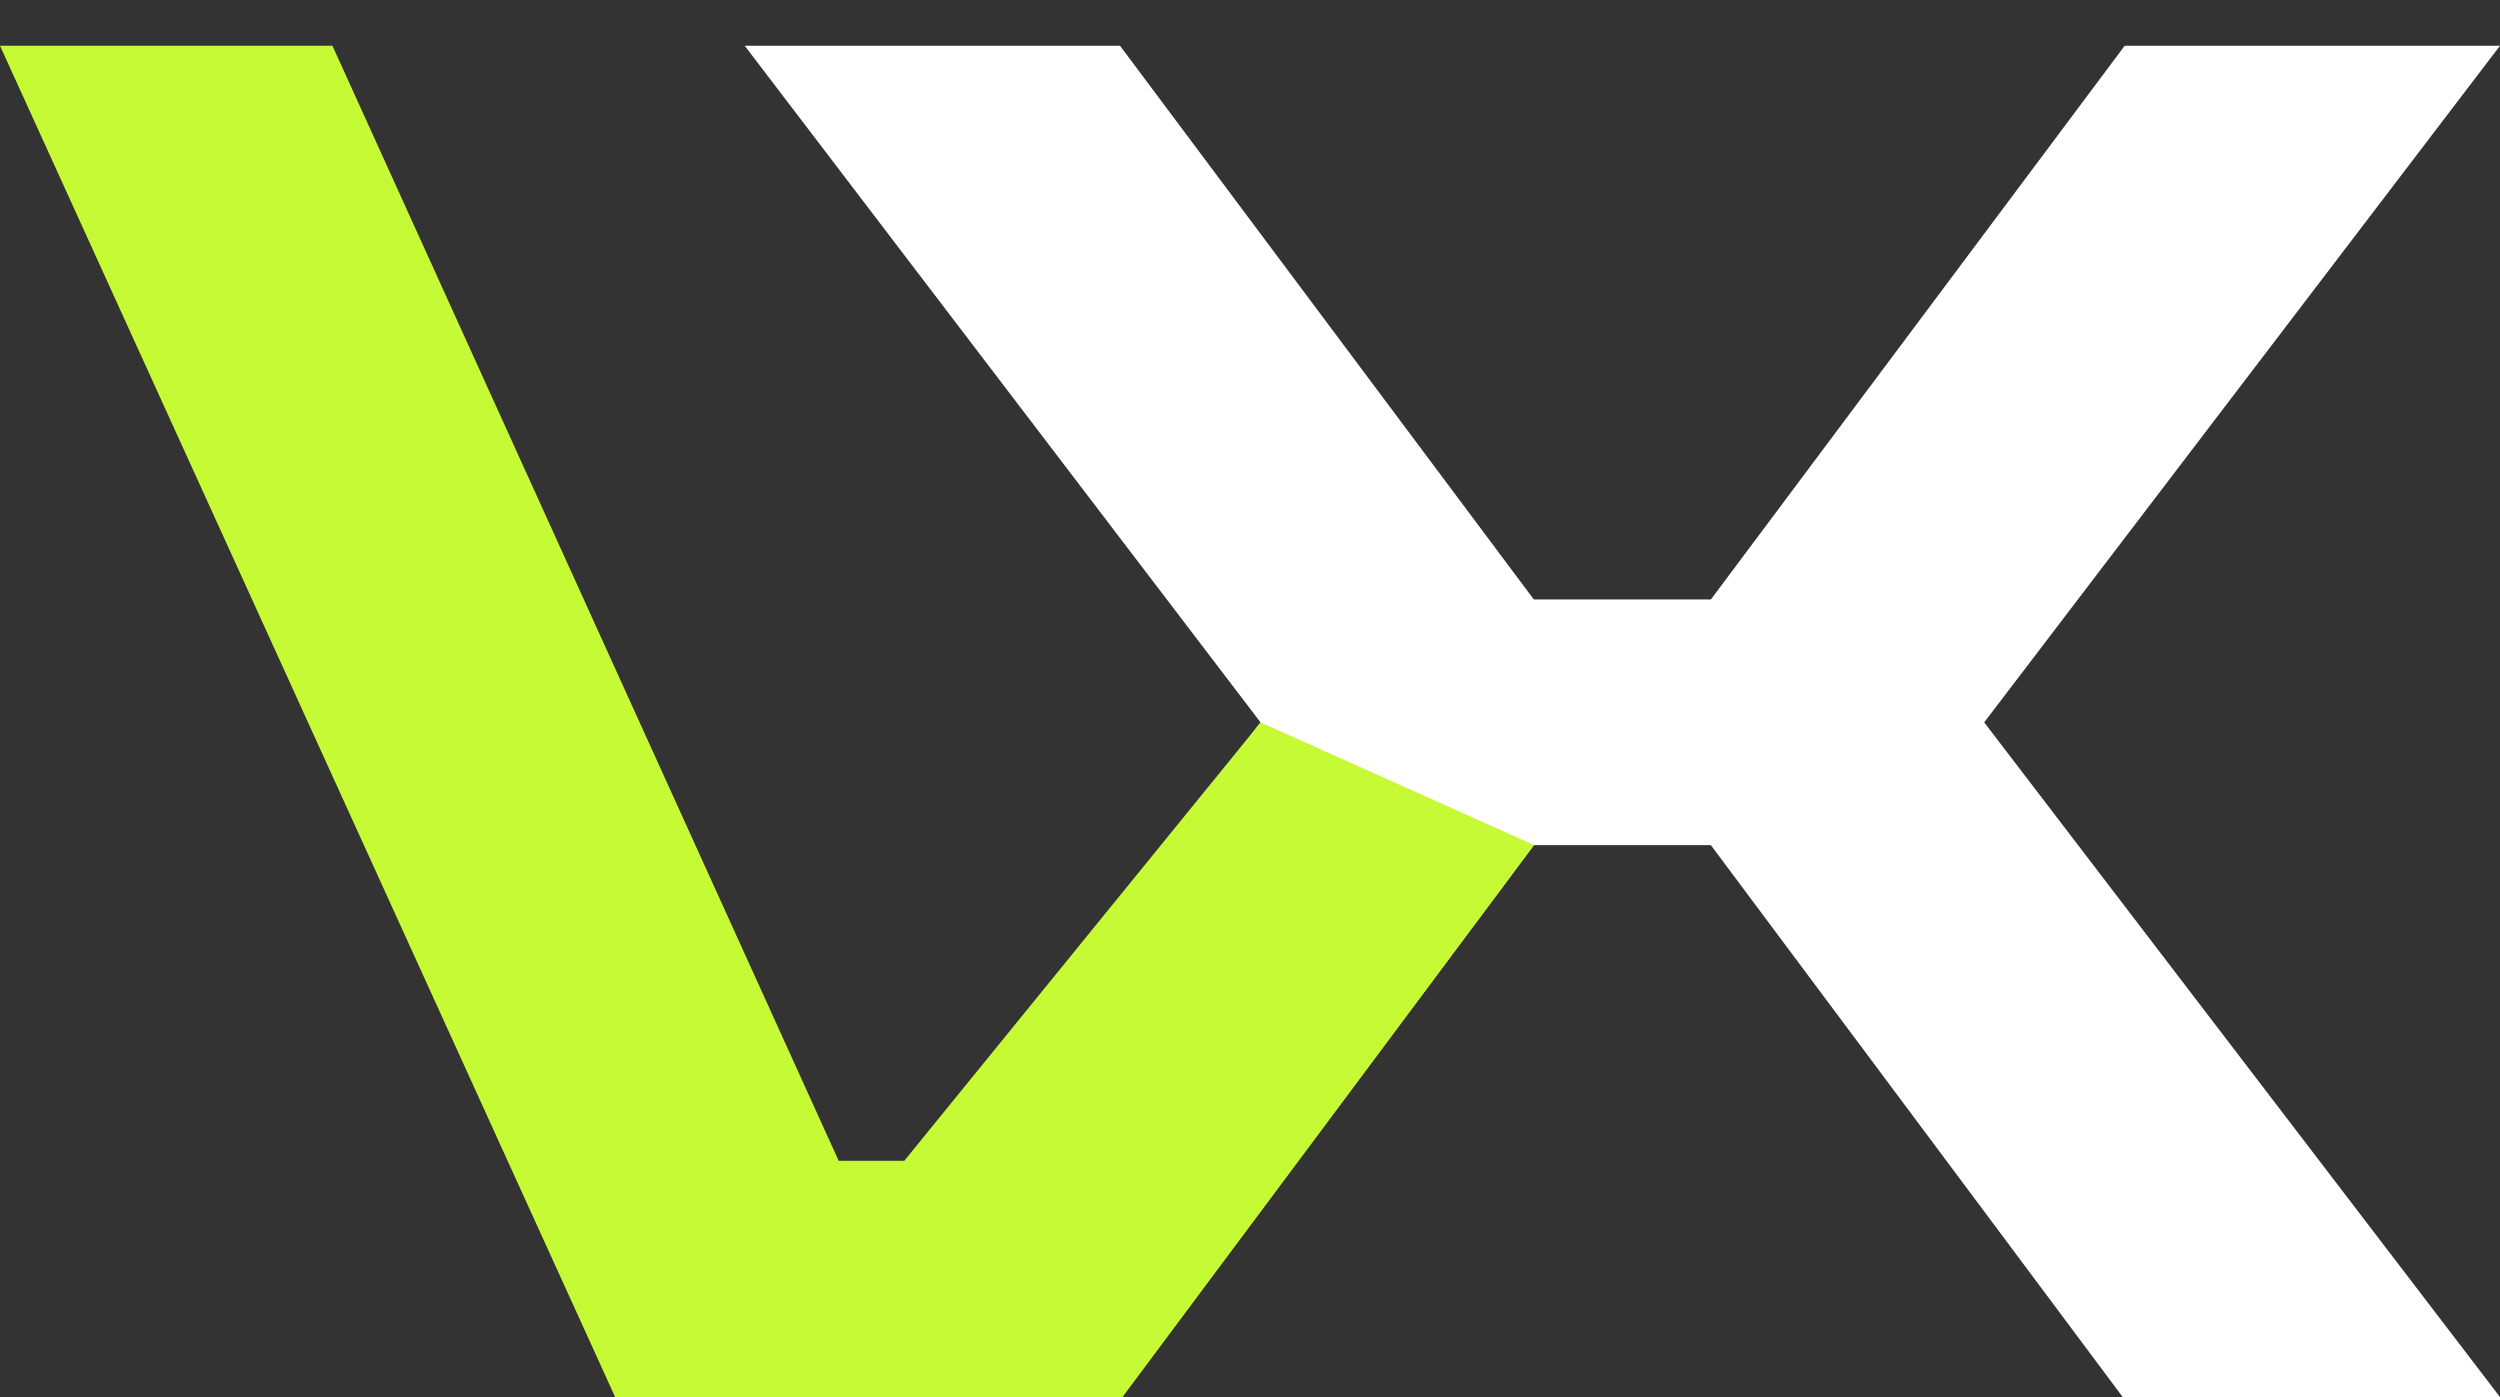
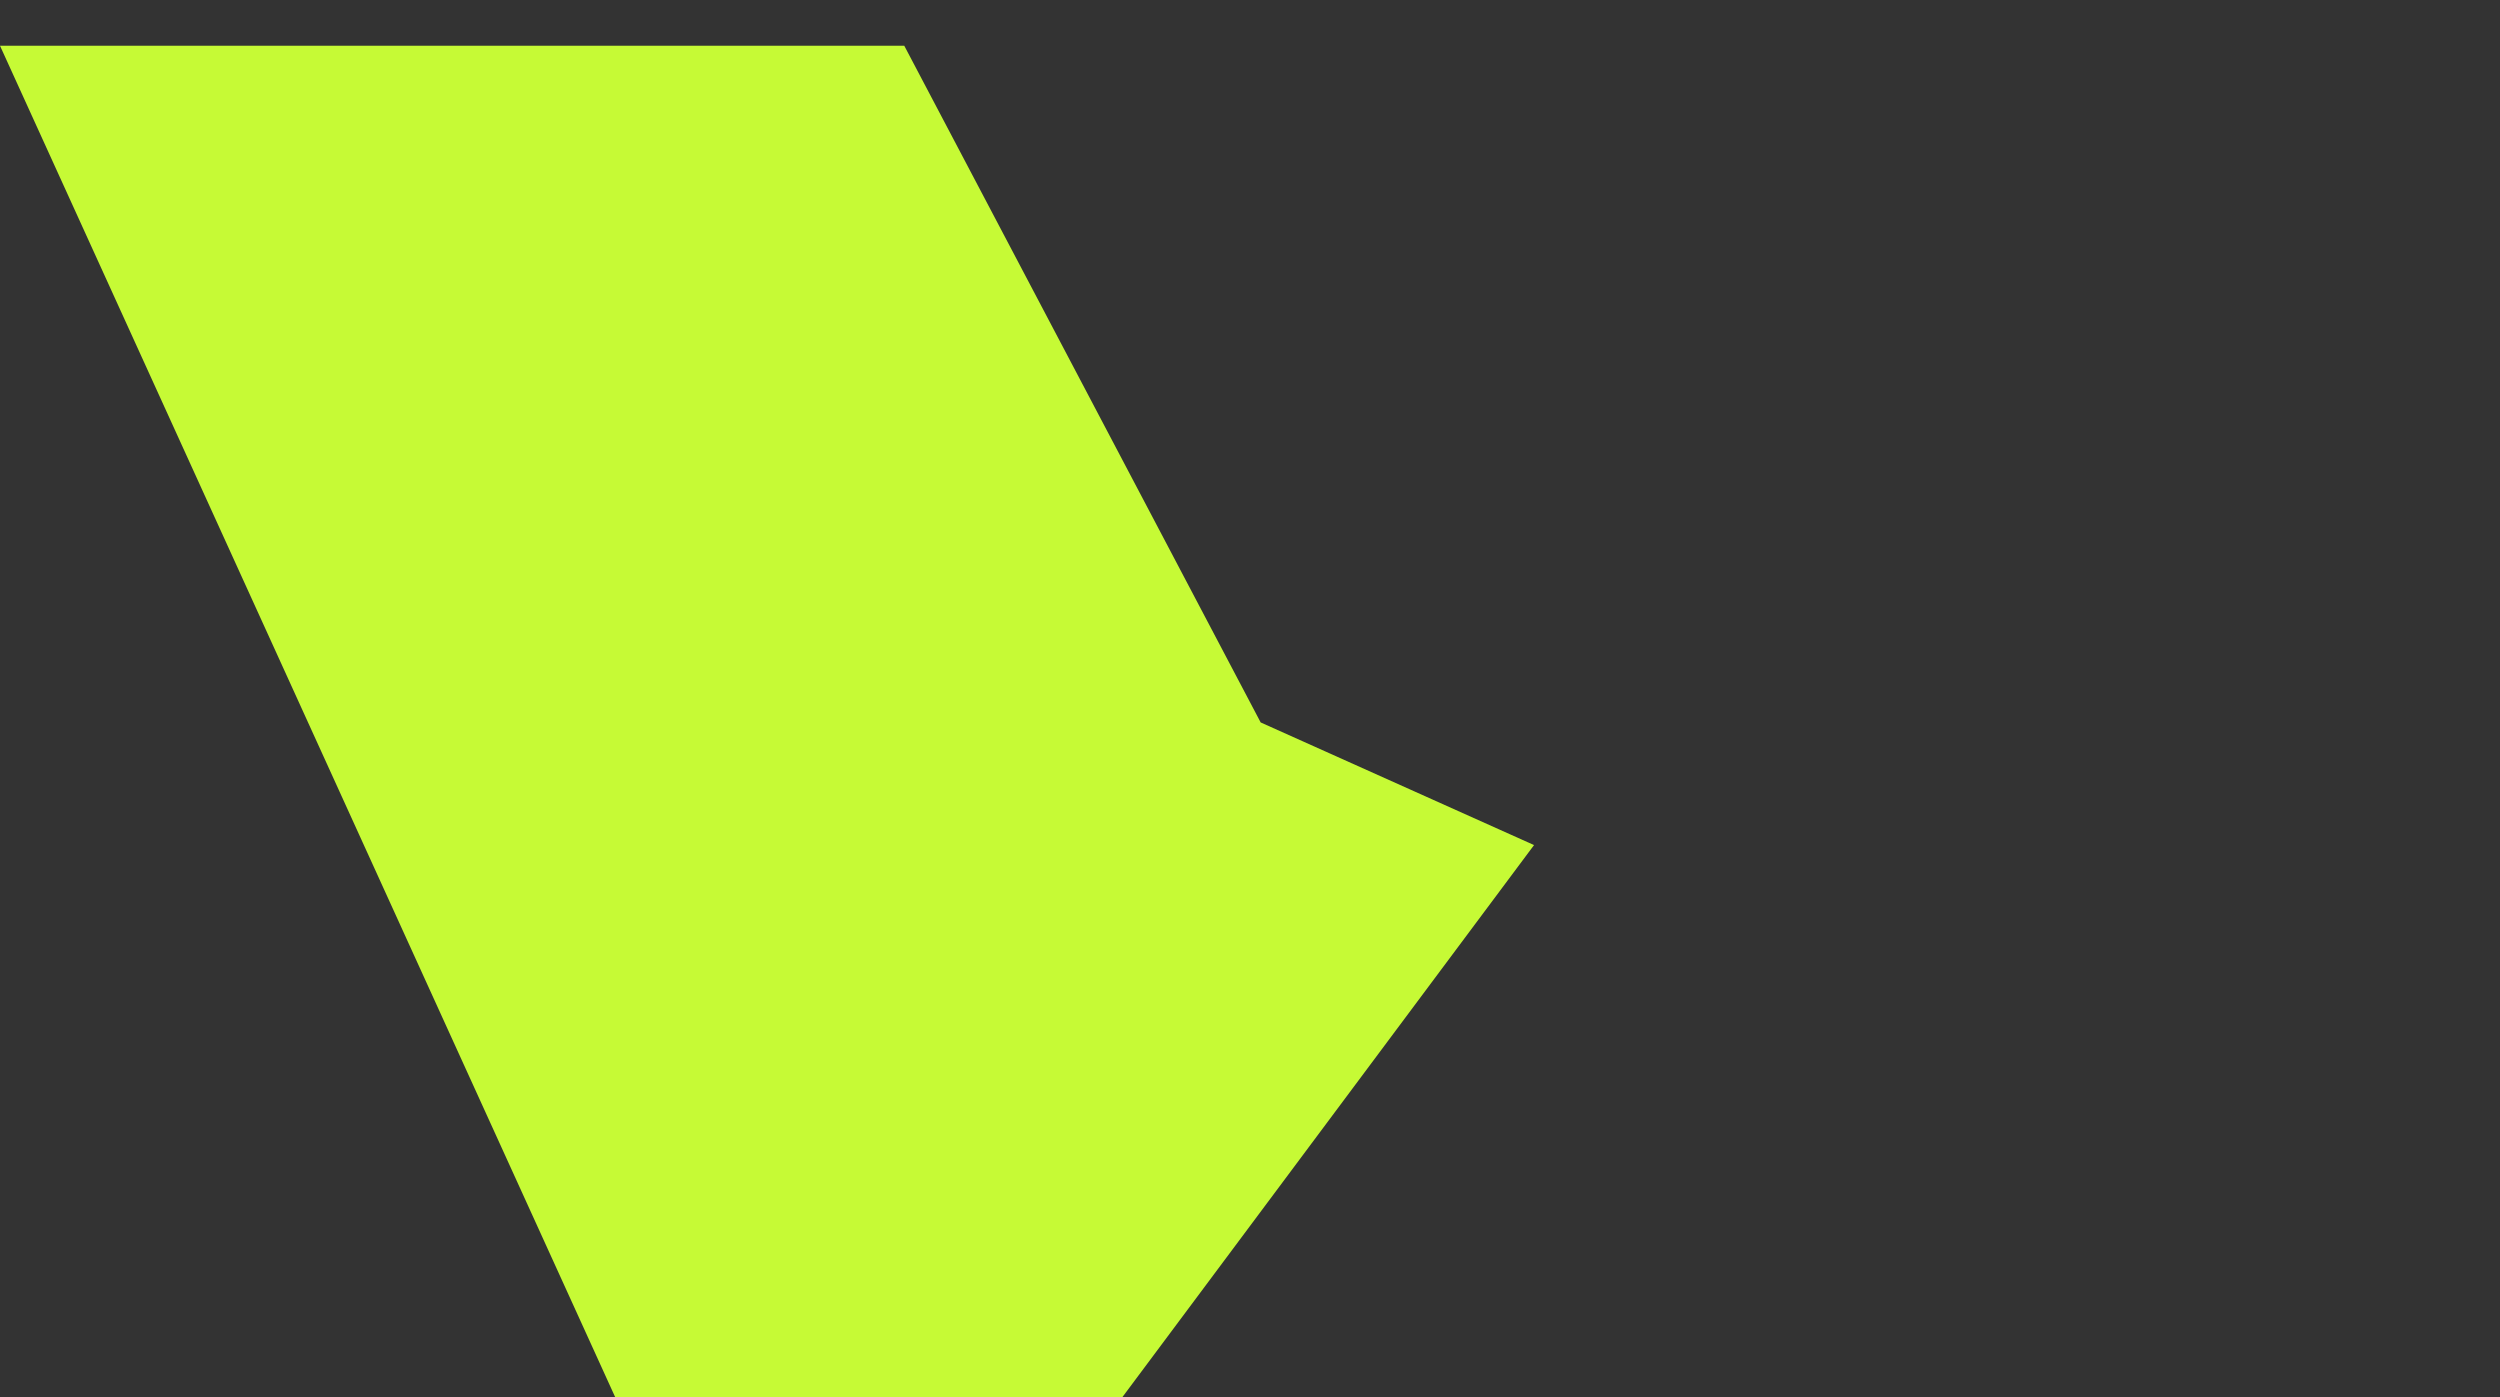
<svg xmlns="http://www.w3.org/2000/svg" width="34" height="19" viewBox="0 0 34 19" fill="none">
  <rect x="0" y="0" width="34" height="19" fill="#333333" stroke="none" />
  <g id="Group 26">
    <g id="Vector">
-       <path d="M10.128 19L17.143 9.824L10.128 0.622H15.232L20.86 8.153H23.268L28.896 0.622H34L26.985 9.824L34 19H28.869L23.268 11.494H20.86L15.258 19H10.128Z" fill="white" />
-       <path d="M8.366 19L0 0.622H4.521L11.406 15.787H12.298L17.145 9.825L20.863 11.493L15.265 19H8.366Z" fill="#C6FA35" />
+       <path d="M8.366 19L0 0.622H4.521H12.298L17.145 9.825L20.863 11.493L15.265 19H8.366Z" fill="#C6FA35" />
    </g>
  </g>
</svg>